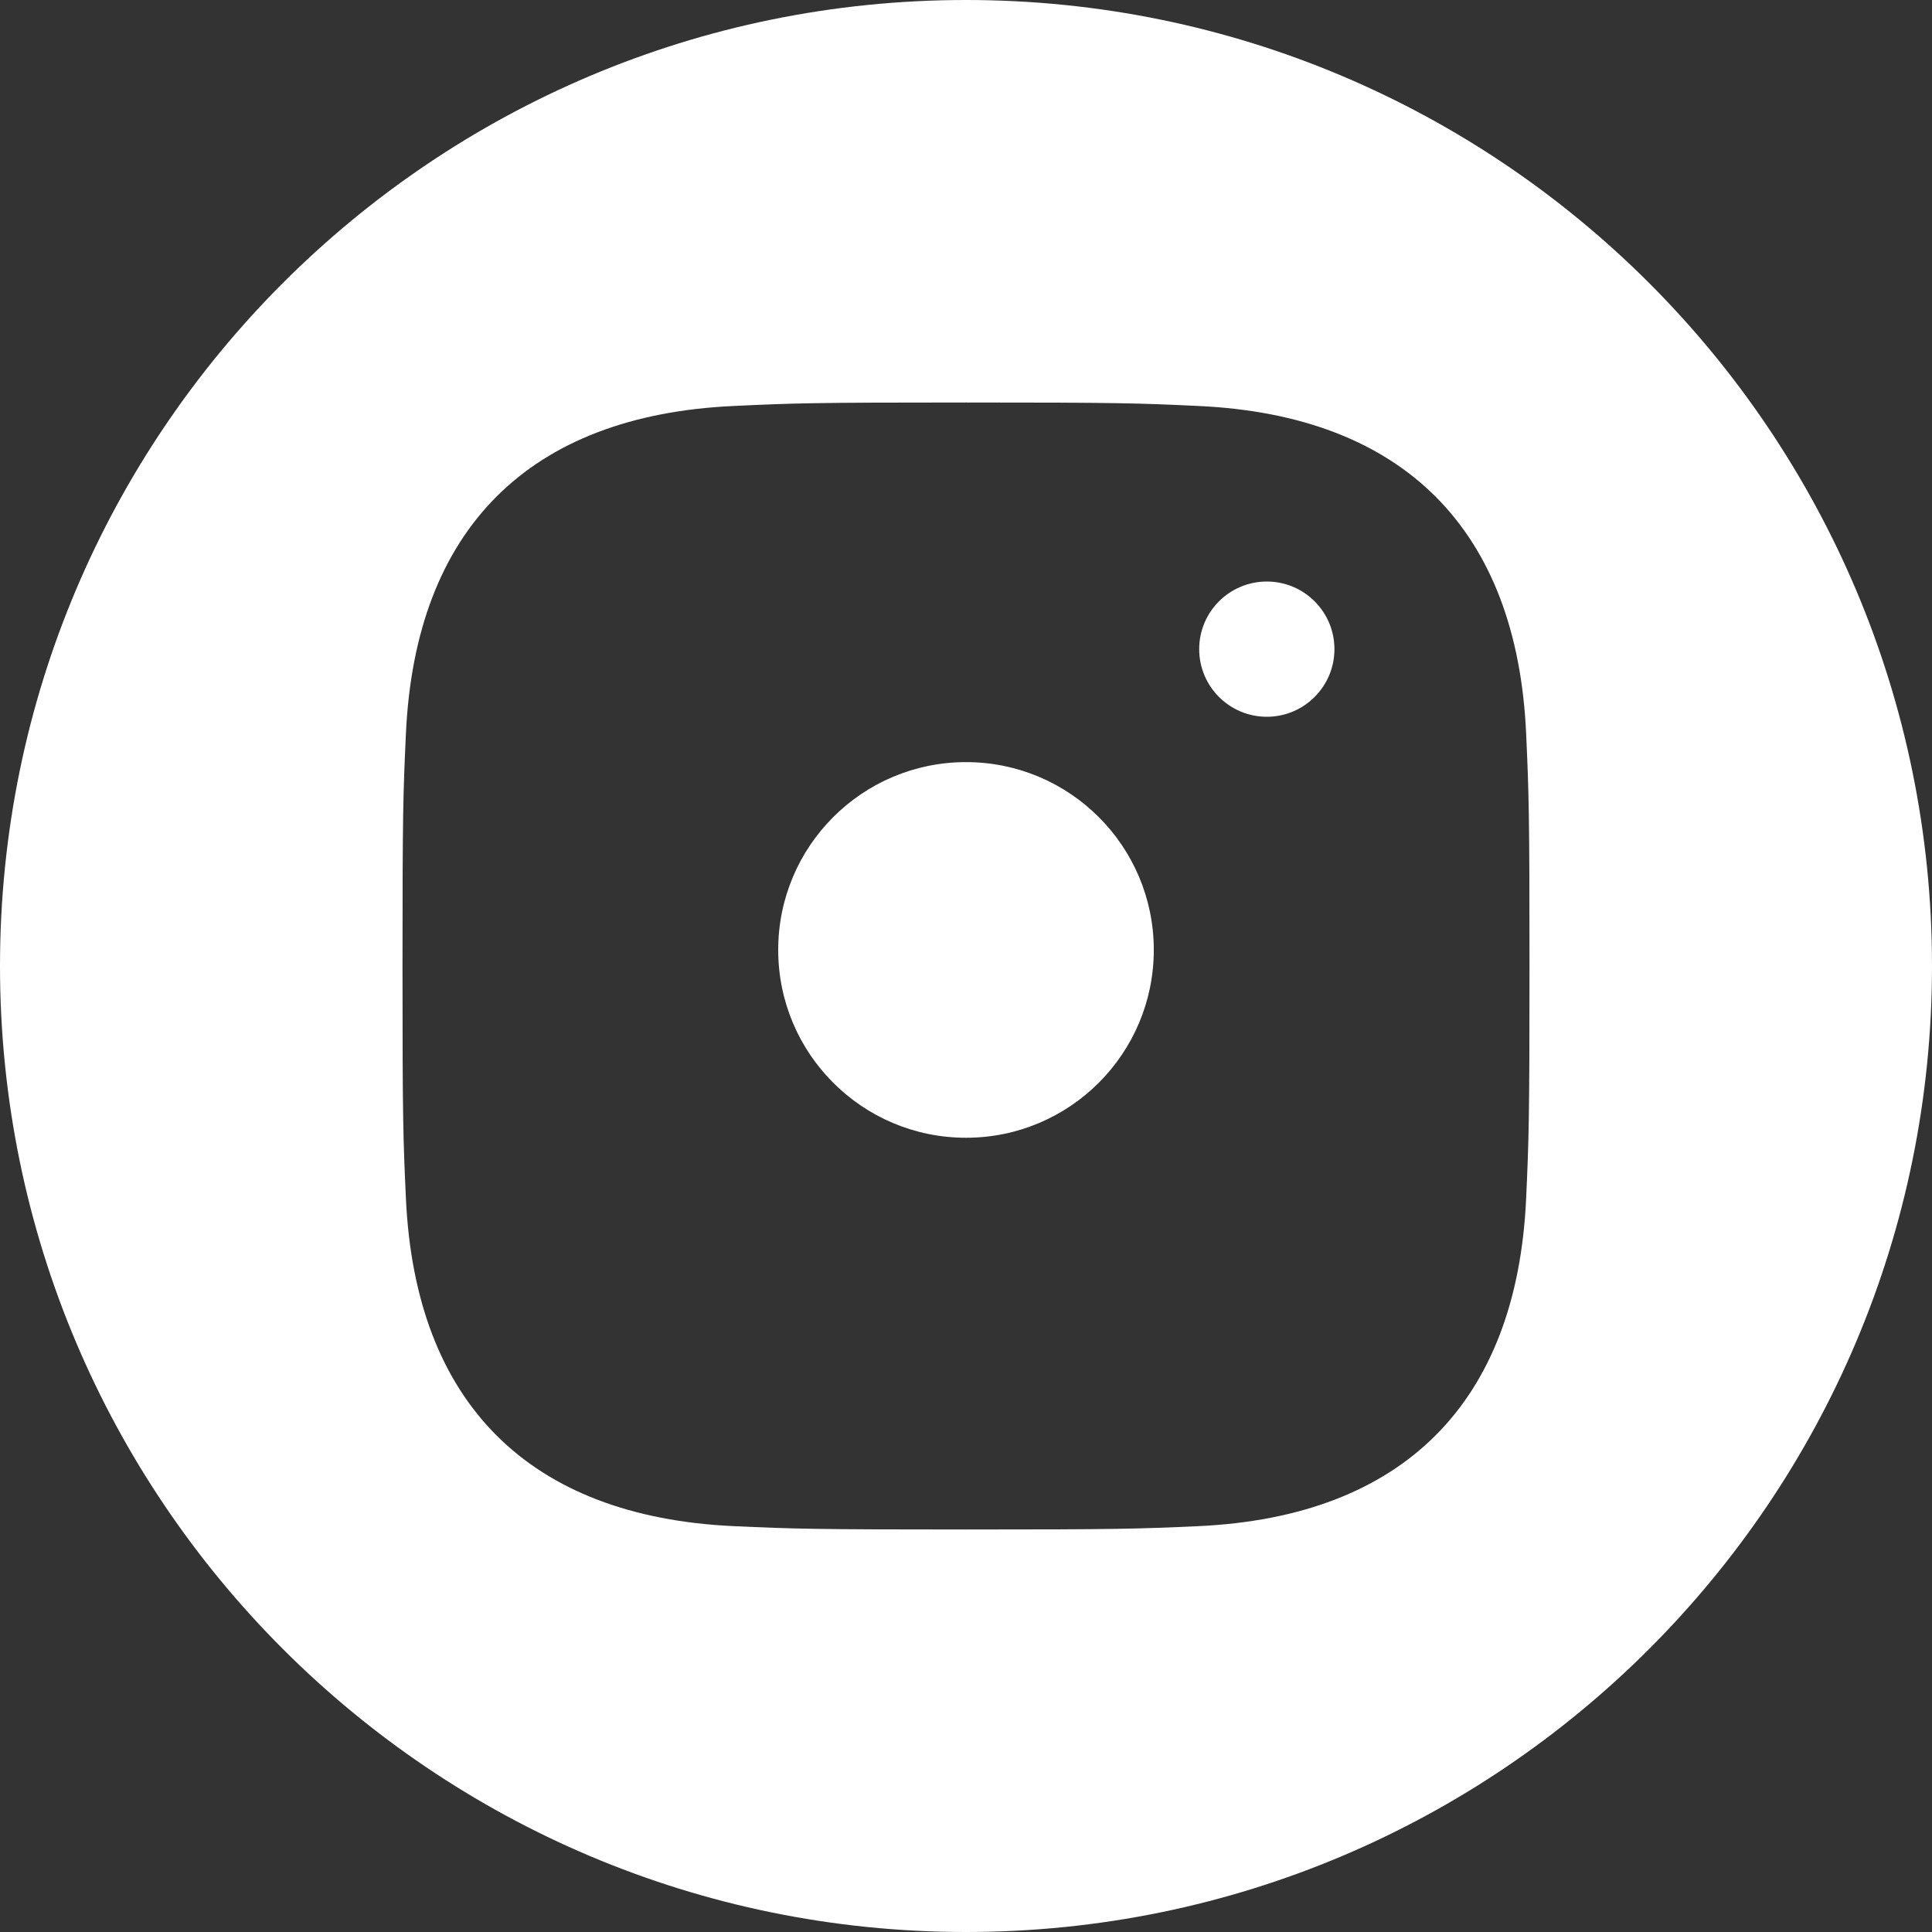
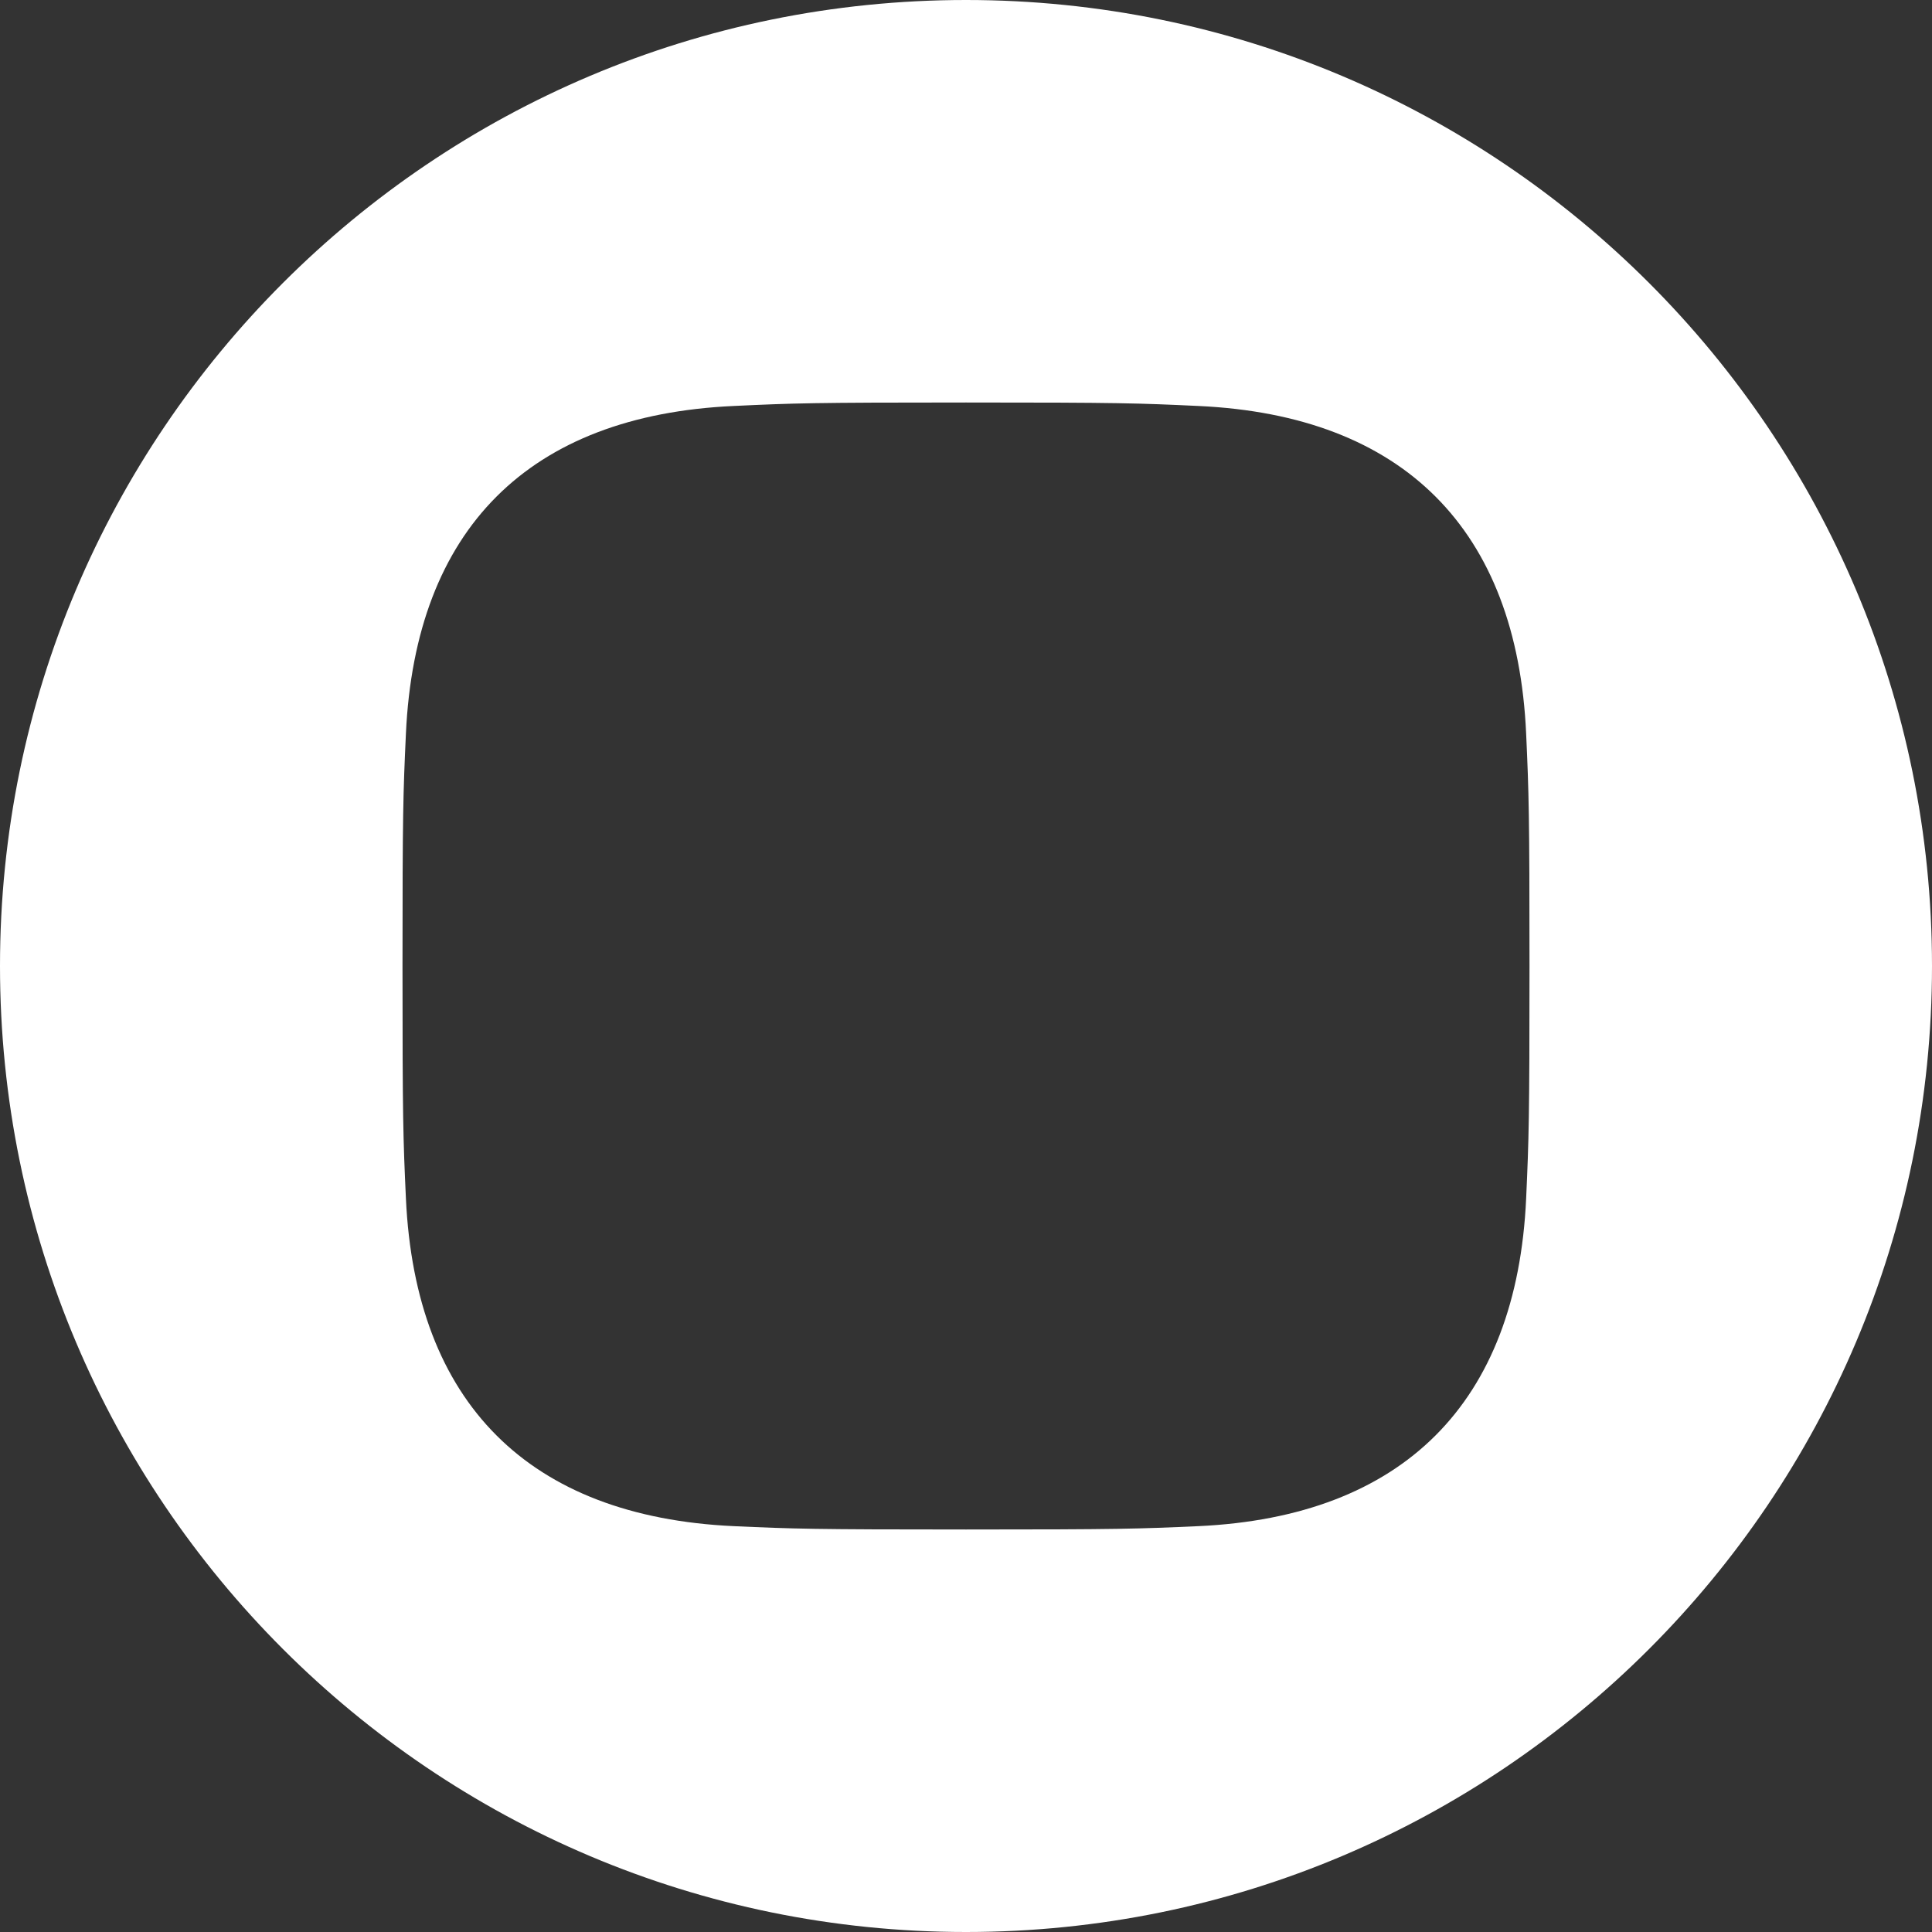
<svg xmlns="http://www.w3.org/2000/svg" width="30" height="30" viewBox="0 0 30 30" fill="none">
  <rect x="0" y="0" width="30" height="30" fill="#333333" stroke="none" />
  <path d="M15 0C6.716 0 0 6.716 0 15C0 23.284 6.716 30 15 30C23.284 30 30 23.284 30 15C30 6.716 23.284 0 15 0ZM23.698 18.608C23.554 21.789 21.782 23.551 18.609 23.698C17.675 23.74 17.376 23.75 15 23.75C12.624 23.75 12.326 23.74 11.393 23.698C8.213 23.551 6.449 21.786 6.303 18.608C6.26 17.675 6.25 17.376 6.25 15C6.25 12.624 6.26 12.326 6.303 11.393C6.449 8.213 8.214 6.449 11.393 6.304C12.326 6.26 12.624 6.25 15 6.25C17.376 6.25 17.675 6.26 18.609 6.304C21.79 6.45 23.555 8.219 23.698 11.393C23.74 12.326 23.75 12.624 23.75 15C23.75 17.376 23.74 17.675 23.698 18.608Z" fill="white" />
-   <path d="M18.621 10.08C18.621 10.66 19.091 11.13 19.671 11.13C20.251 11.13 20.721 10.659 20.721 10.08C20.721 9.5 20.251 9.03 19.671 9.03C19.091 9.03 18.621 9.5 18.621 10.08Z" fill="white" />
-   <path d="M15 17.667C16.61 17.667 17.916 16.362 17.916 14.75C17.916 13.139 16.61 11.834 15 11.834C13.39 11.834 12.084 13.139 12.084 14.75C12.084 16.362 13.39 17.667 15 17.667Z" fill="white" />
</svg>